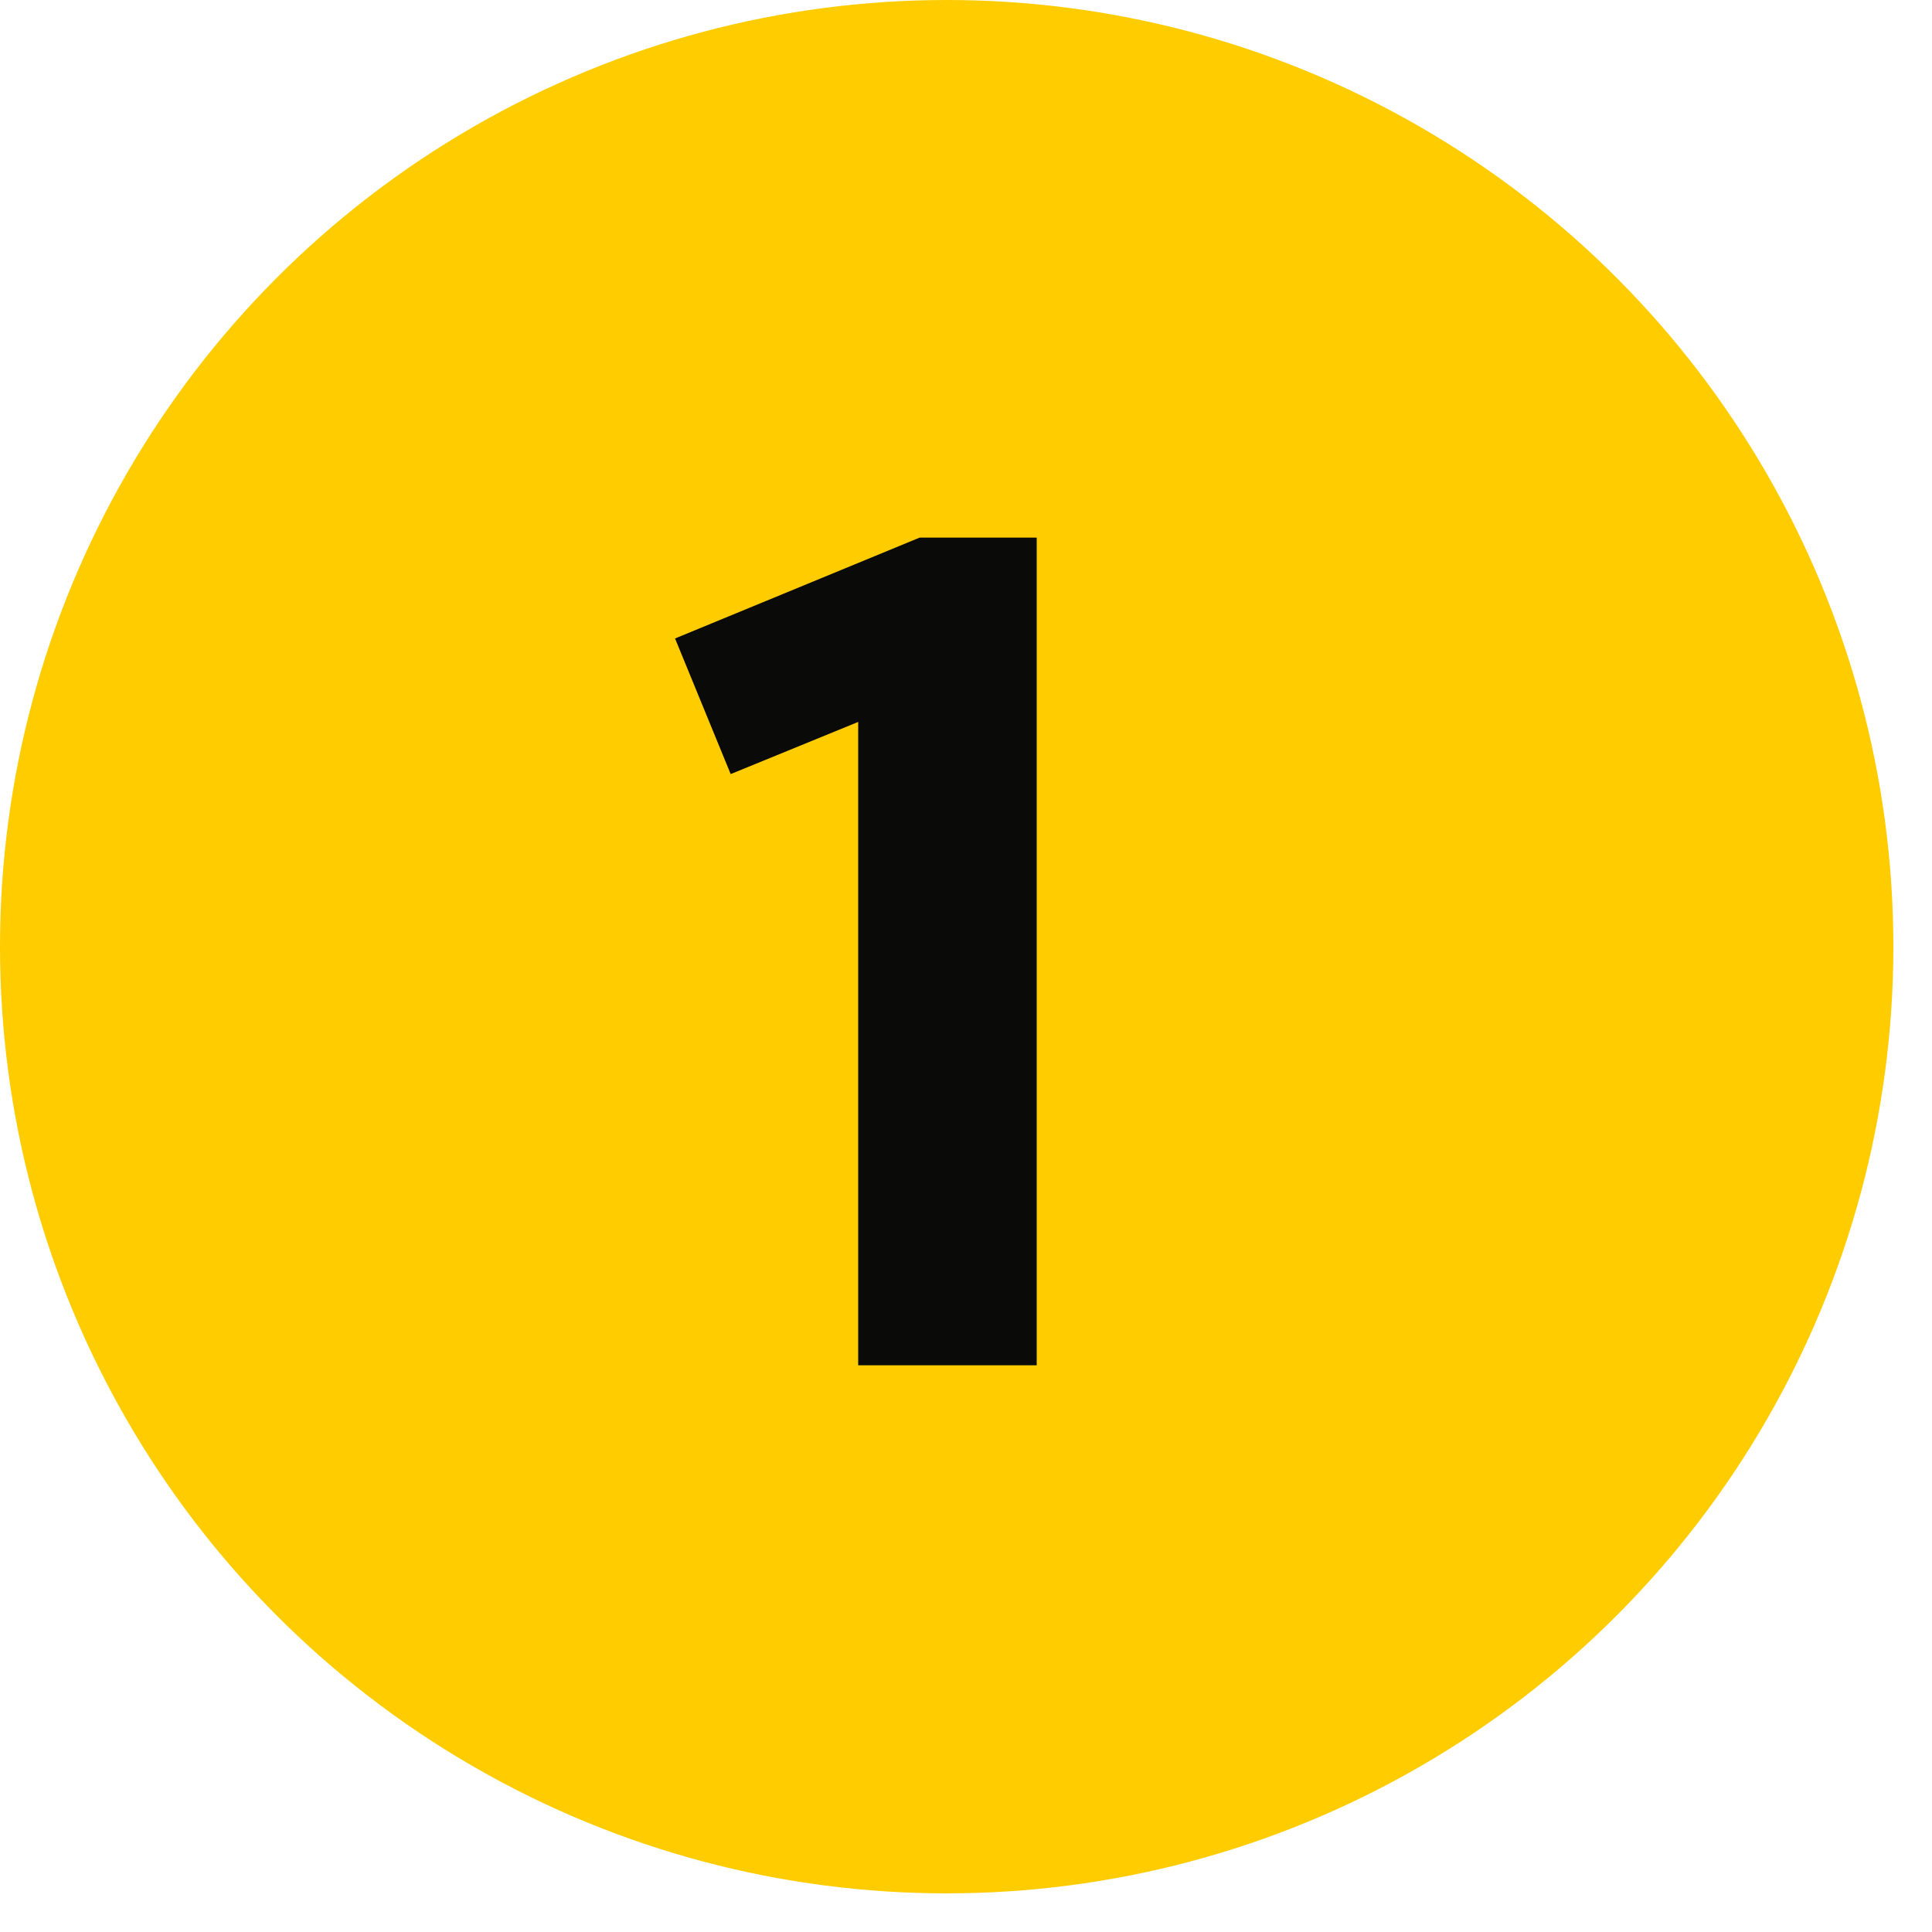
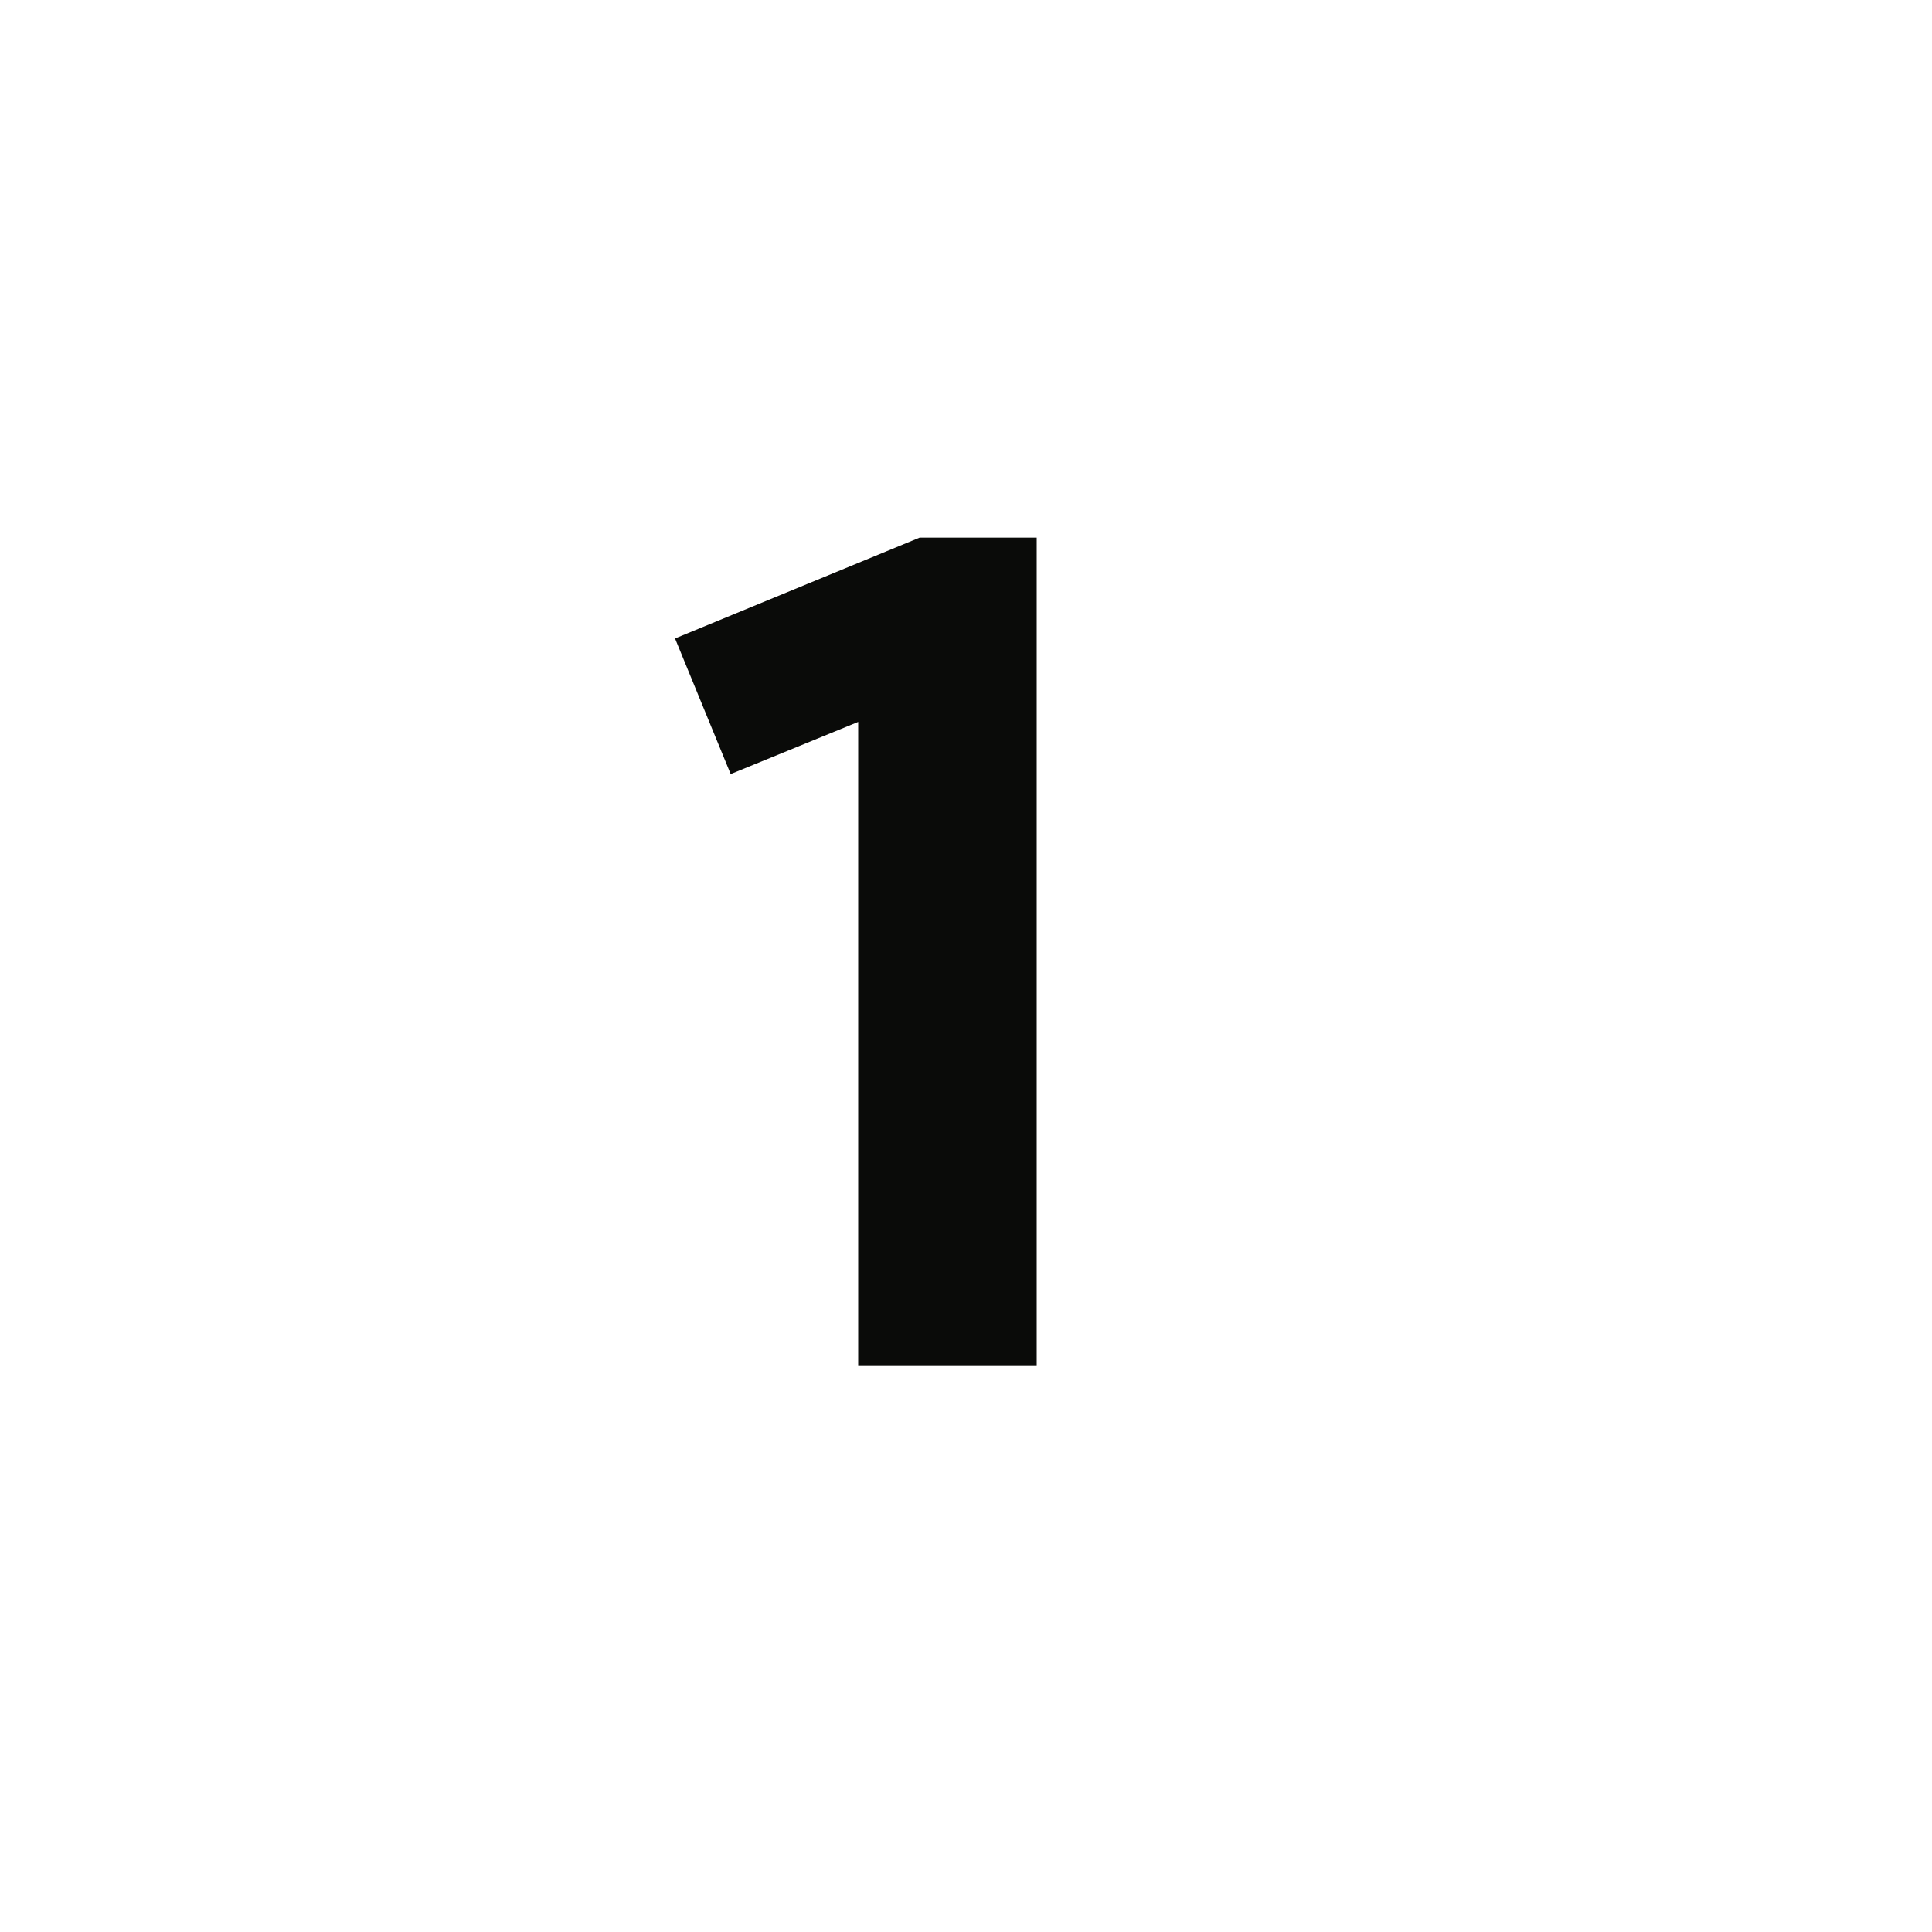
<svg xmlns="http://www.w3.org/2000/svg" width="45px" height="45px" viewBox="0 0 45 45" version="1.1">
  <title>Group 4</title>
  <desc>Created with Sketch.</desc>
  <g id="End" stroke="none" stroke-width="1" fill="none" fill-rule="evenodd">
    <g id="Future-of-the-Wetlands" transform="translate(-405, -560)">
      <g id="Group-5" transform="translate(405, 560)">
        <g id="Group-4">
-           <circle id="Oval" fill="#FFCC00" cx="22.05" cy="22.05" r="22.05" />
          <polygon id="1" fill="#0A0B09" fill-rule="nonzero" points="24.147 31.8 24.147 12.522 21.42 12.522 15.723 14.871 17.019 18.03 19.989 16.815 19.989 31.8" />
        </g>
      </g>
    </g>
  </g>
</svg>